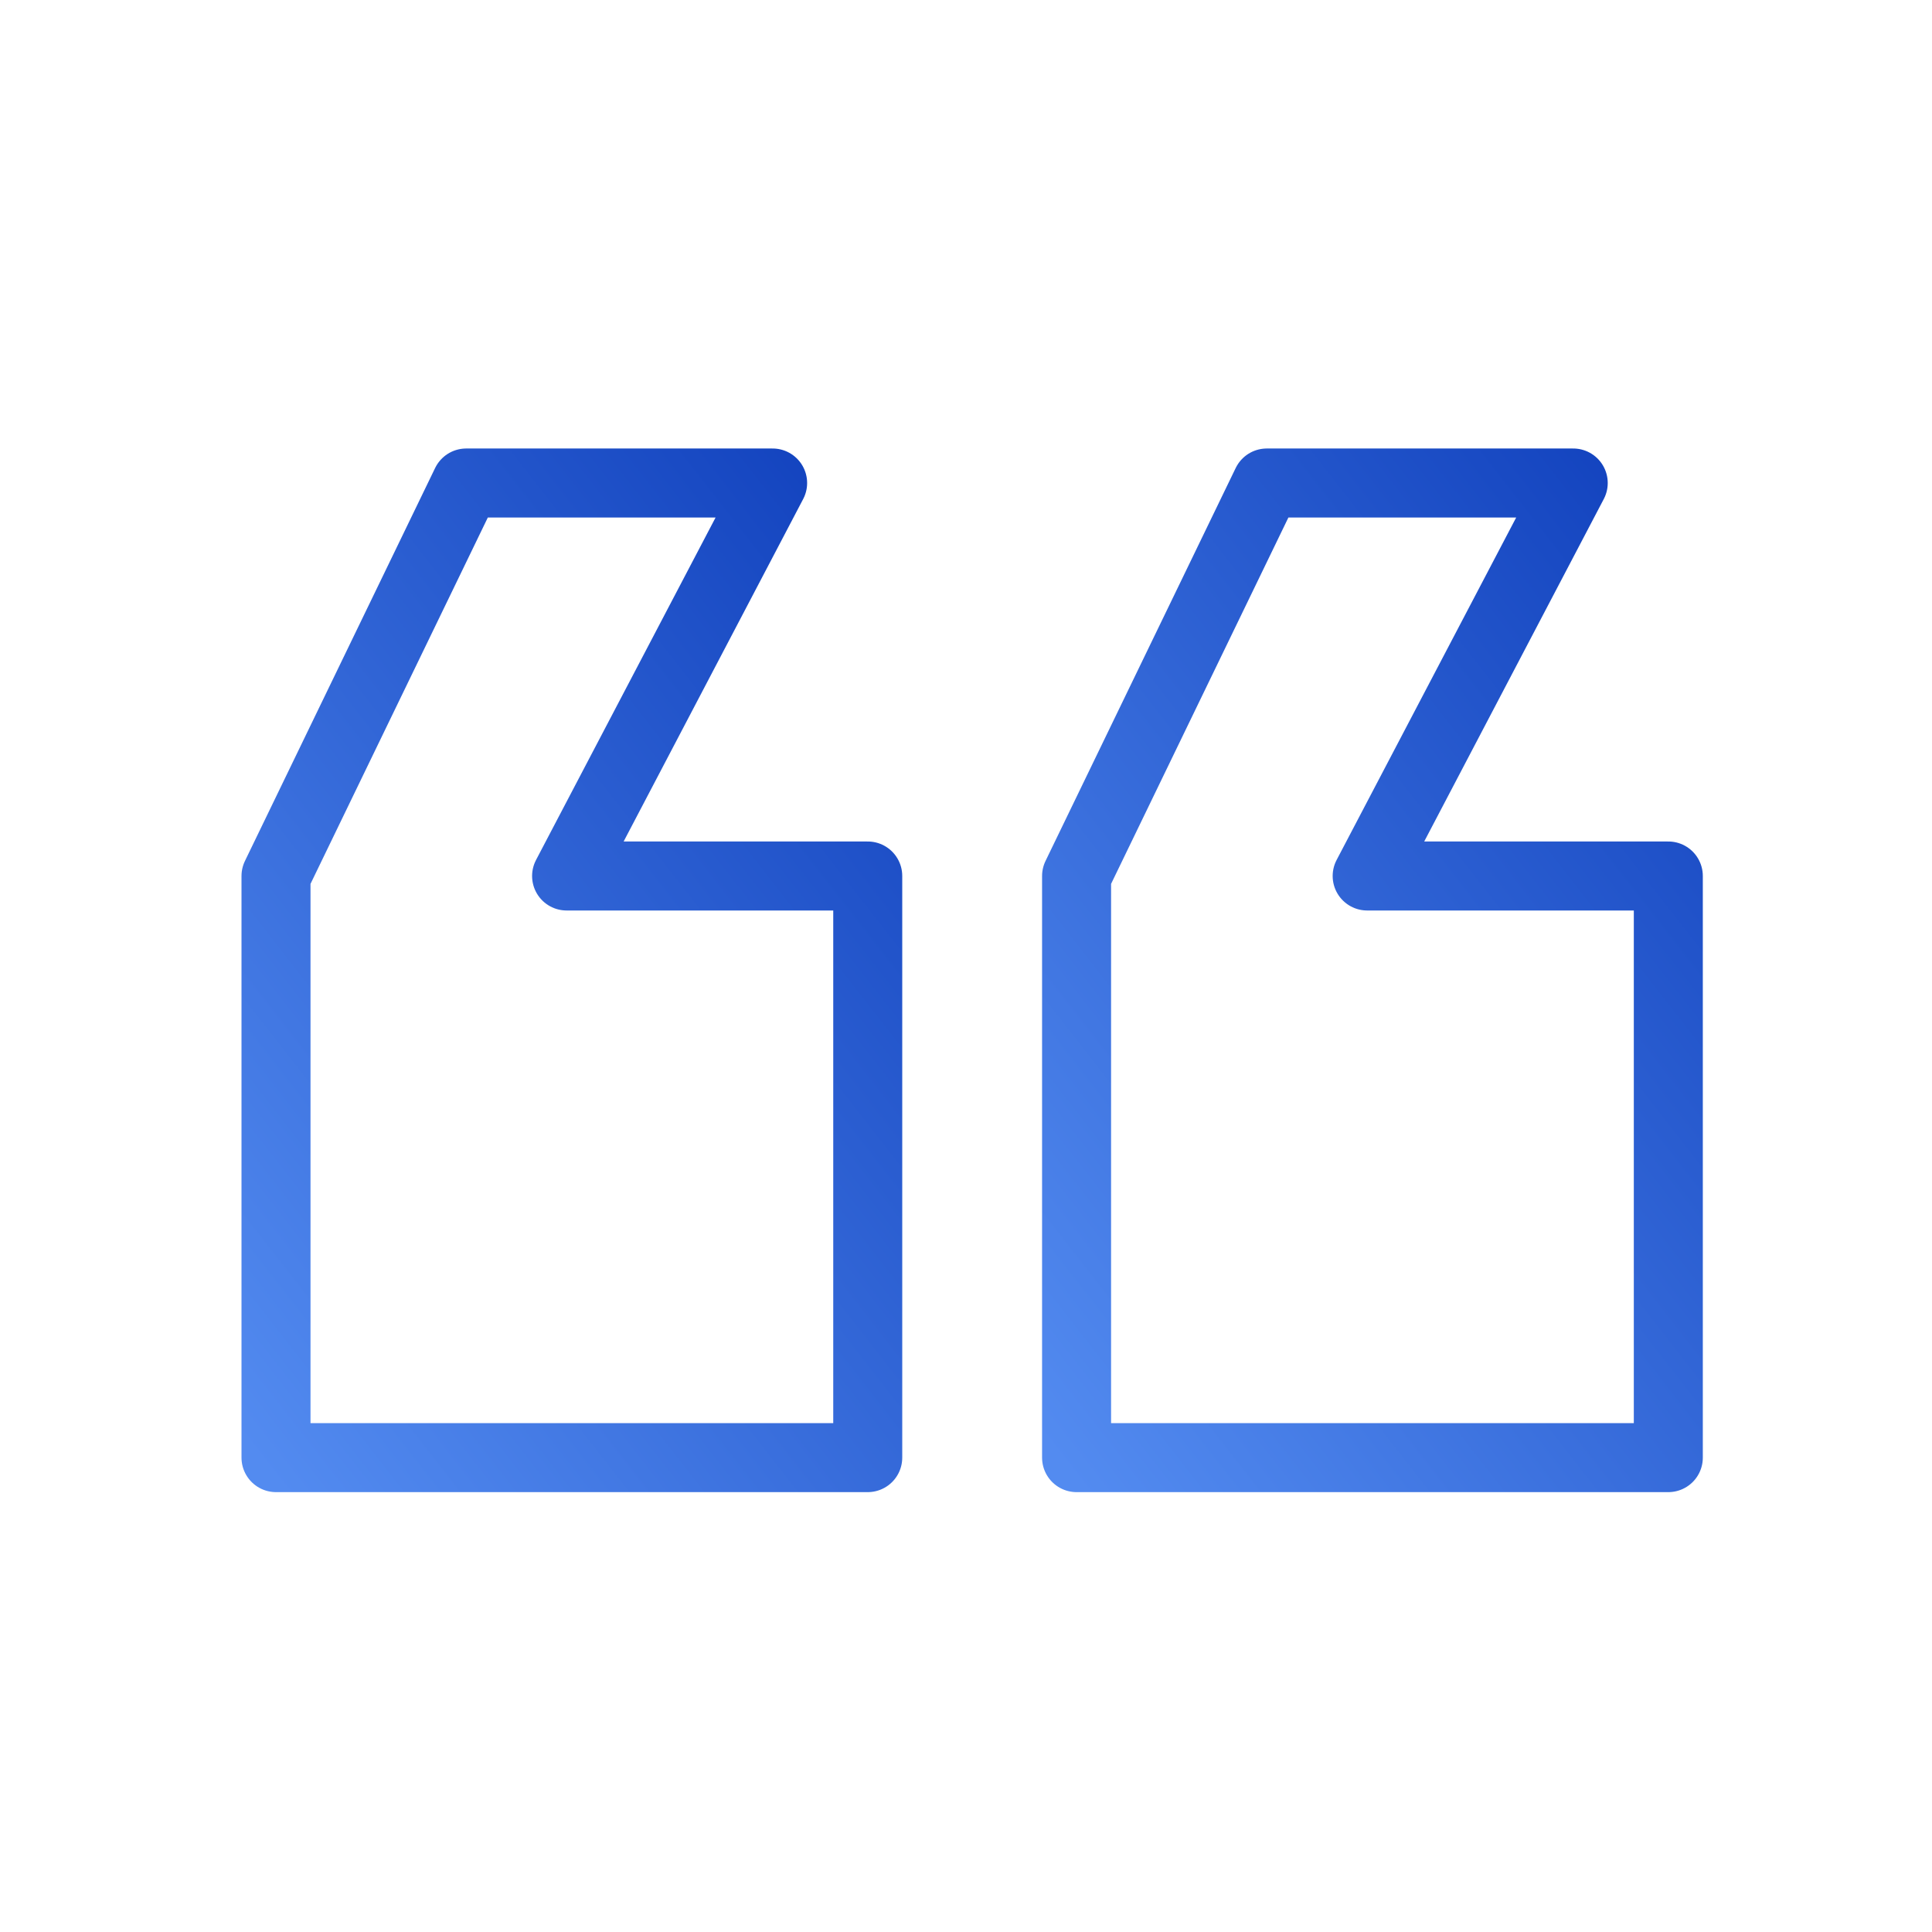
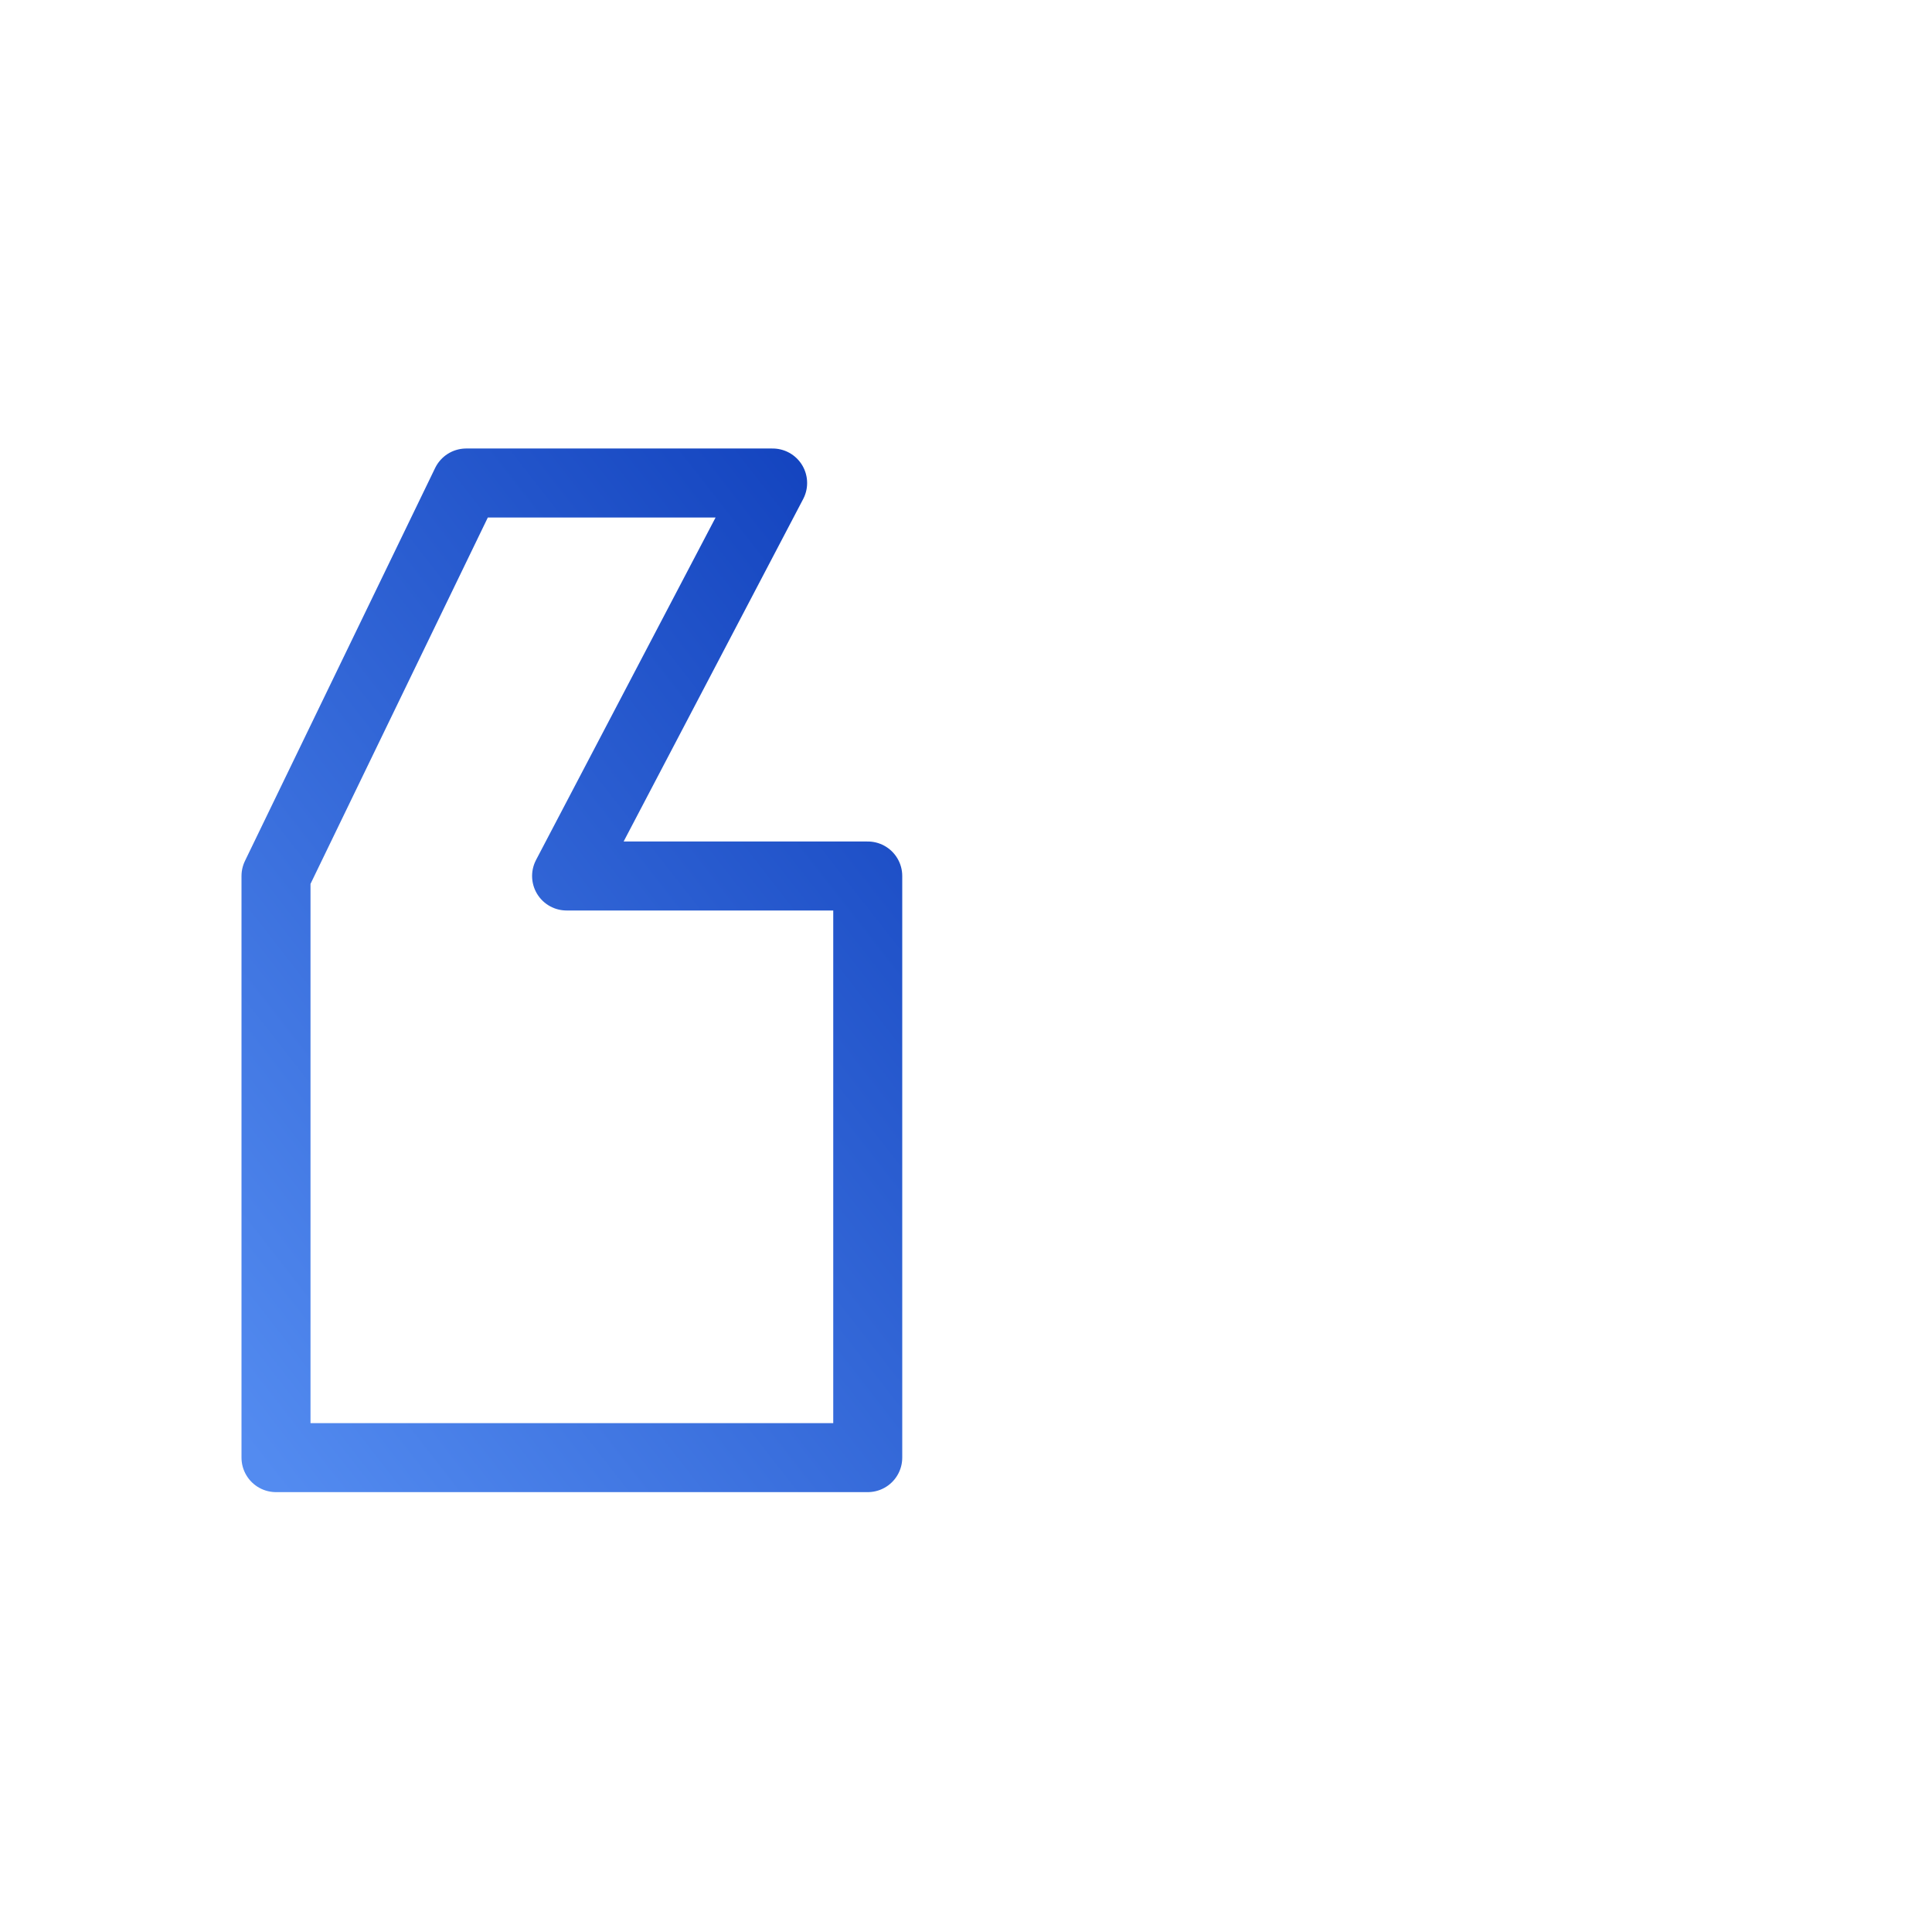
<svg xmlns="http://www.w3.org/2000/svg" width="56" height="56" viewBox="0 0 56 56" fill="none">
  <path d="M8 42.25H25.152L25.152 25.391H16.423L22.395 14L13.513 14L8 25.391L8 42.25Z" stroke="url(#paint0_linear_2398_8033)" stroke-width="2" stroke-linejoin="round" />
-   <path d="M31.205 42.25H48.357V25.391H39.628L45.601 14L36.718 14L31.205 25.391L31.205 42.25Z" stroke="url(#paint1_linear_2398_8033)" stroke-width="2" stroke-linejoin="round" />
  <defs>
    <linearGradient id="paint0_linear_2398_8033" x1="8.994" y1="44.297" x2="34.002" y2="24.758" gradientUnits="userSpaceOnUse">
      <stop stop-color="#538BF0" />
      <stop offset="1" stop-color="#1141BD" />
    </linearGradient>
    <linearGradient id="paint1_linear_2398_8033" x1="32.2" y1="44.297" x2="57.208" y2="24.758" gradientUnits="userSpaceOnUse">
      <stop stop-color="#538BF0" />
      <stop offset="1" stop-color="#1141BD" />
    </linearGradient>
  </defs>
</svg>